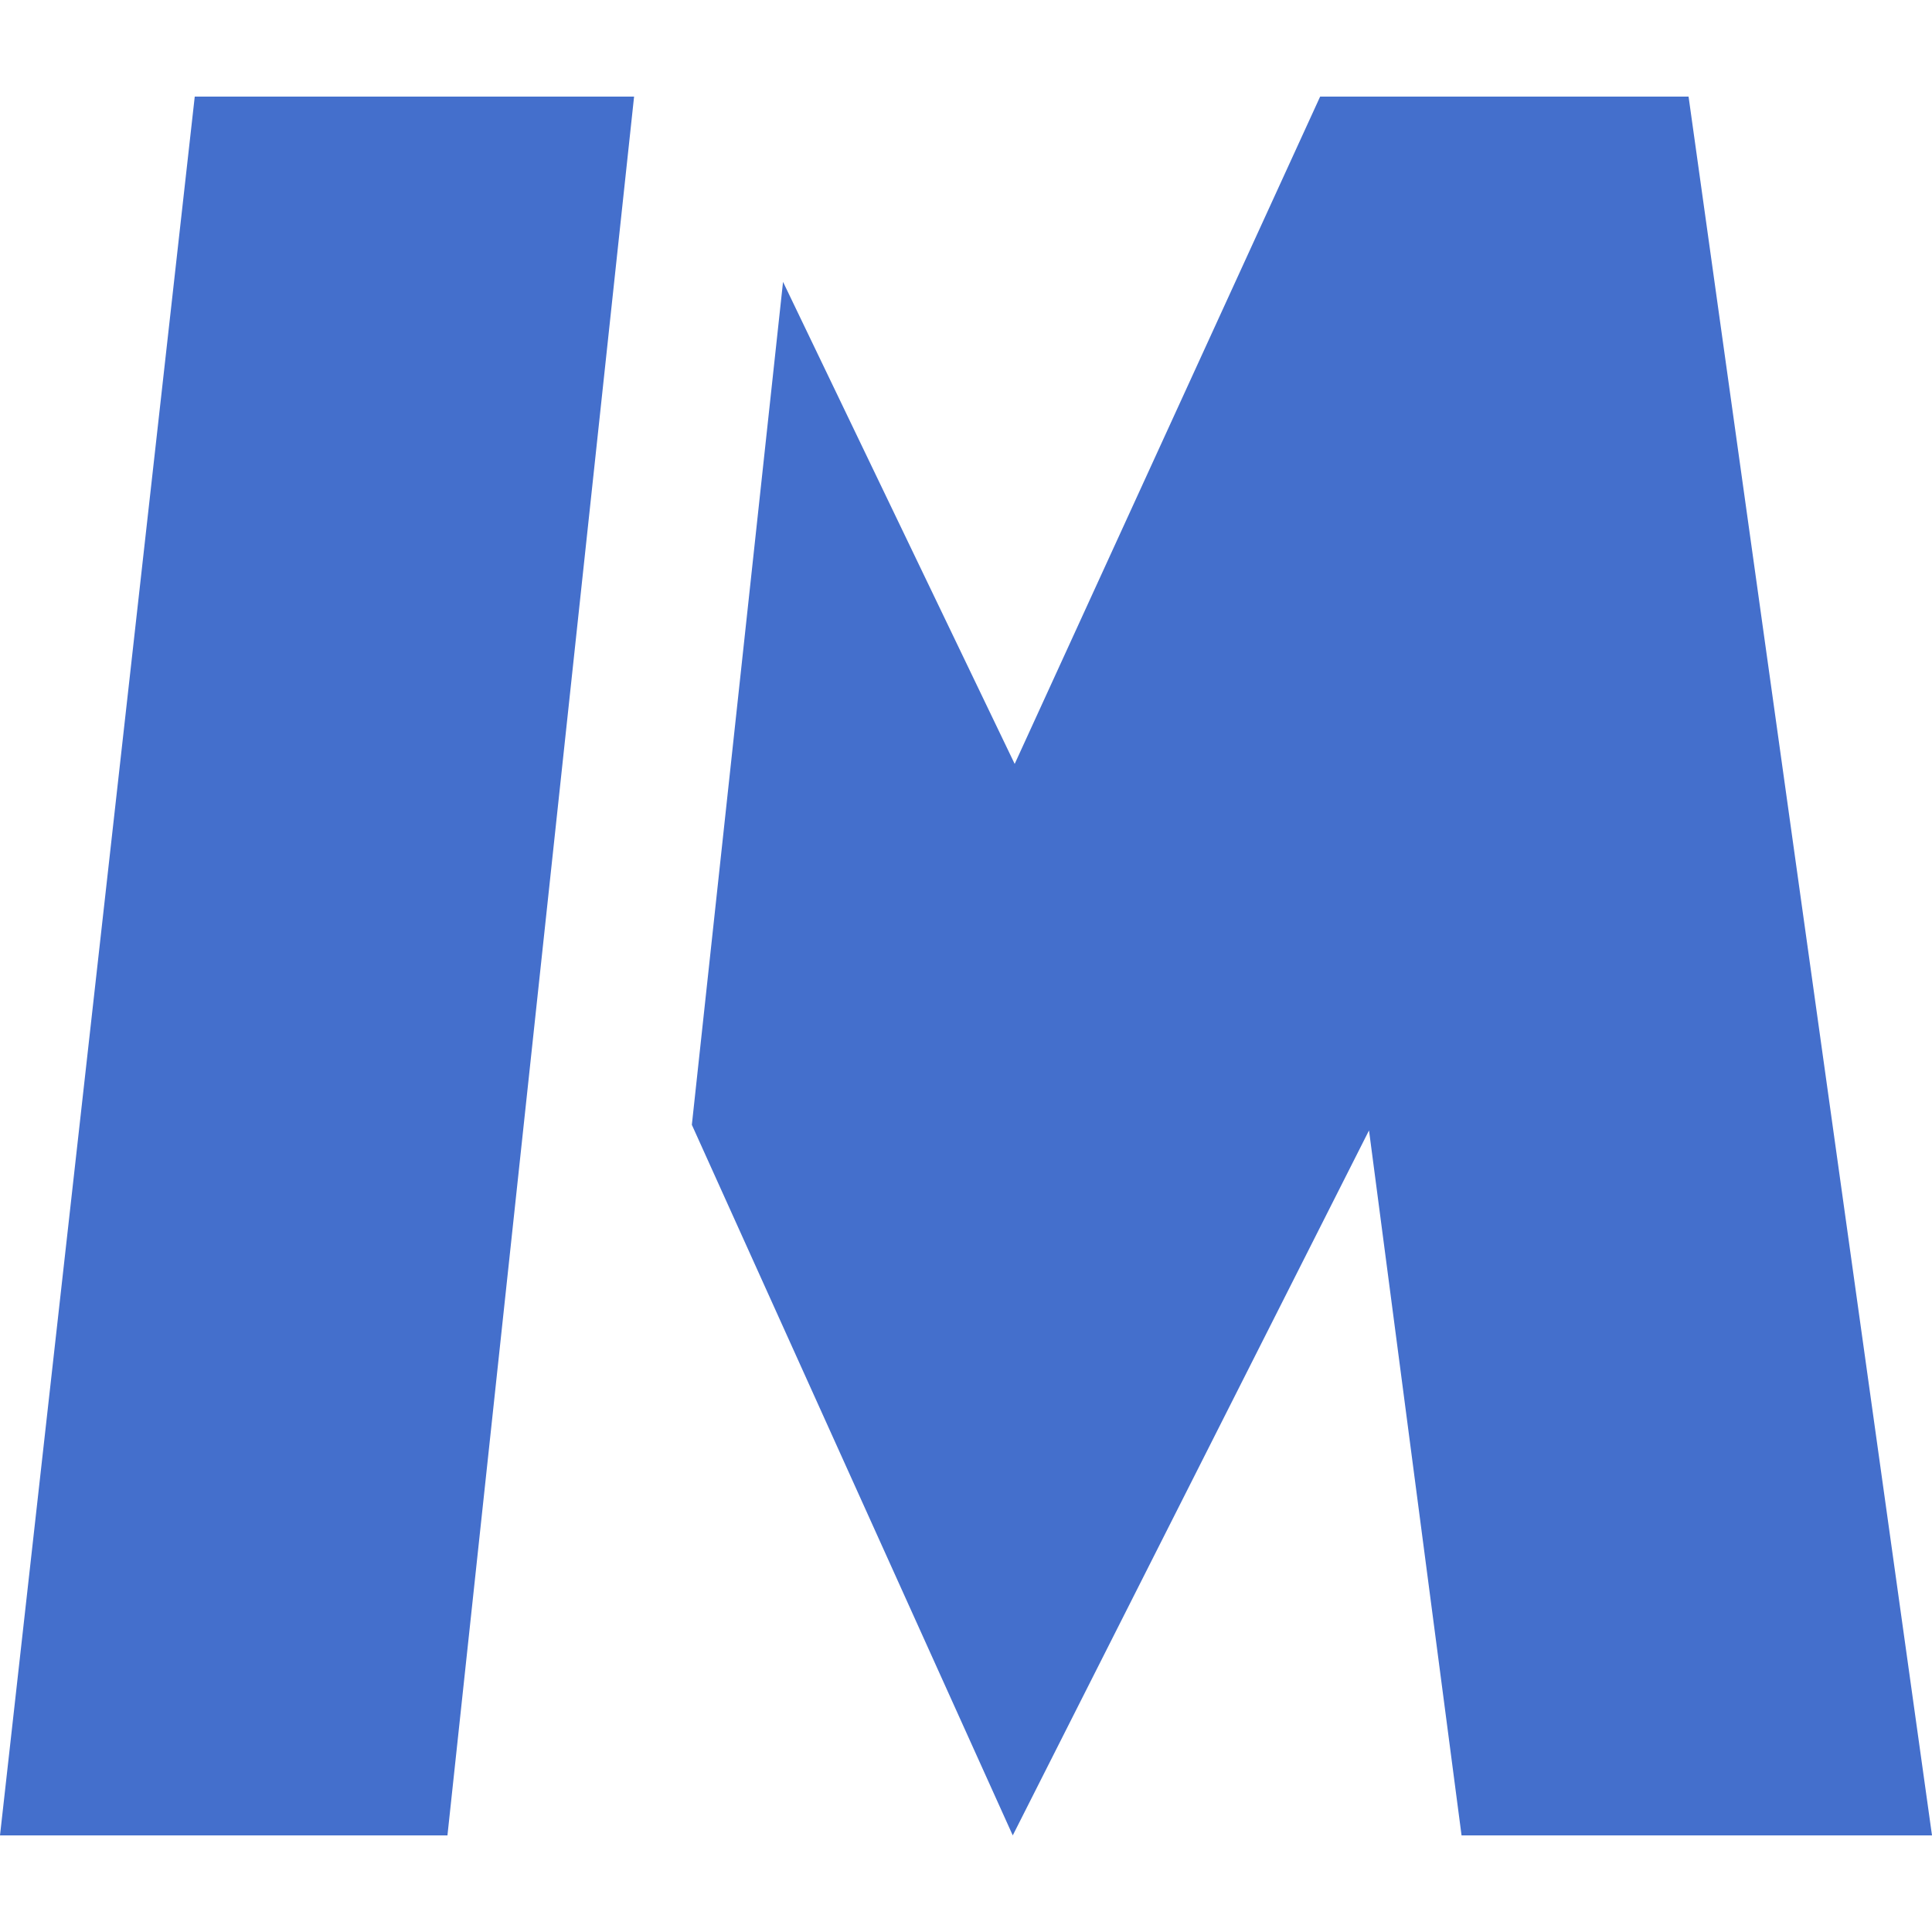
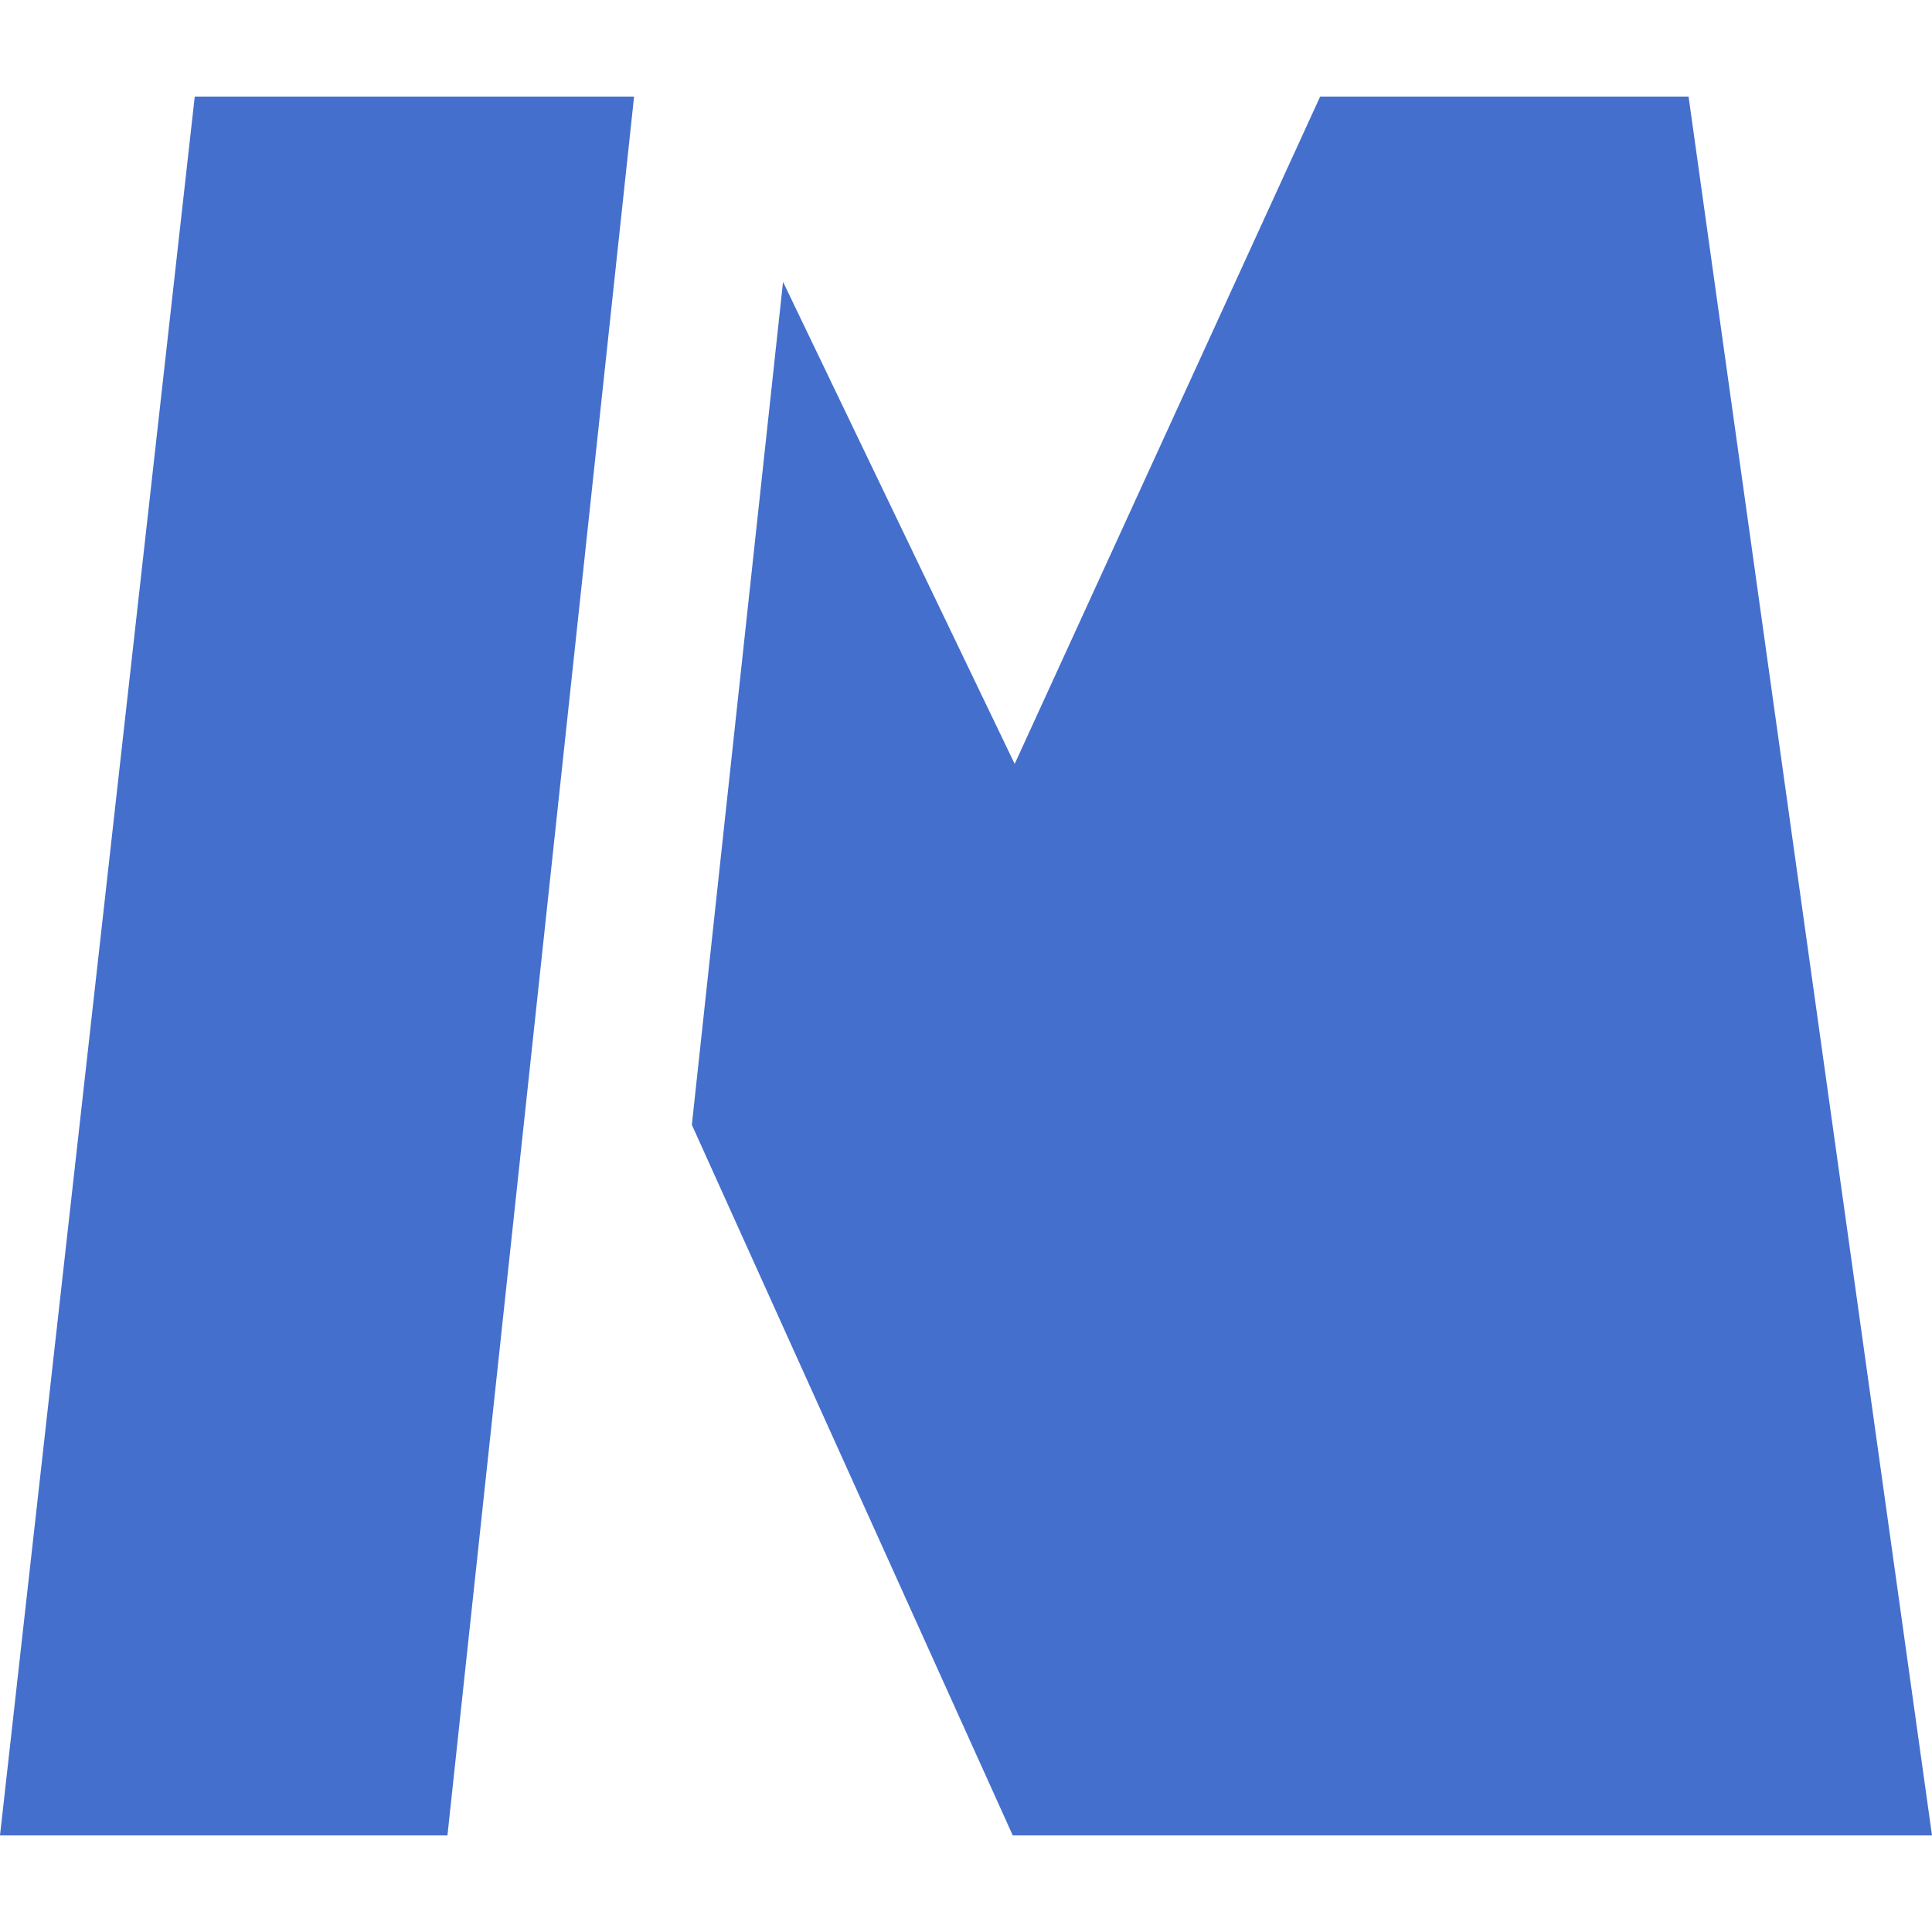
<svg xmlns="http://www.w3.org/2000/svg" width="10" height="10" viewBox="0 0 10 10" fill="none">
-   <path d="M2.316 9.5L3.282 0.5H1.008L0 9.5H2.316ZM5.242 9.5L3.581 5.822L4.053 1.459L5.252 3.954L6.833 0.5H8.74L10 9.5H7.565L7.086 5.851L5.242 9.5Z" fill="#446FCC" />
+   <path d="M2.316 9.5L3.282 0.5H1.008L0 9.5H2.316ZM5.242 9.5L3.581 5.822L4.053 1.459L5.252 3.954L6.833 0.5H8.74L10 9.5H7.565L5.242 9.5Z" fill="#446FCC" />
</svg>